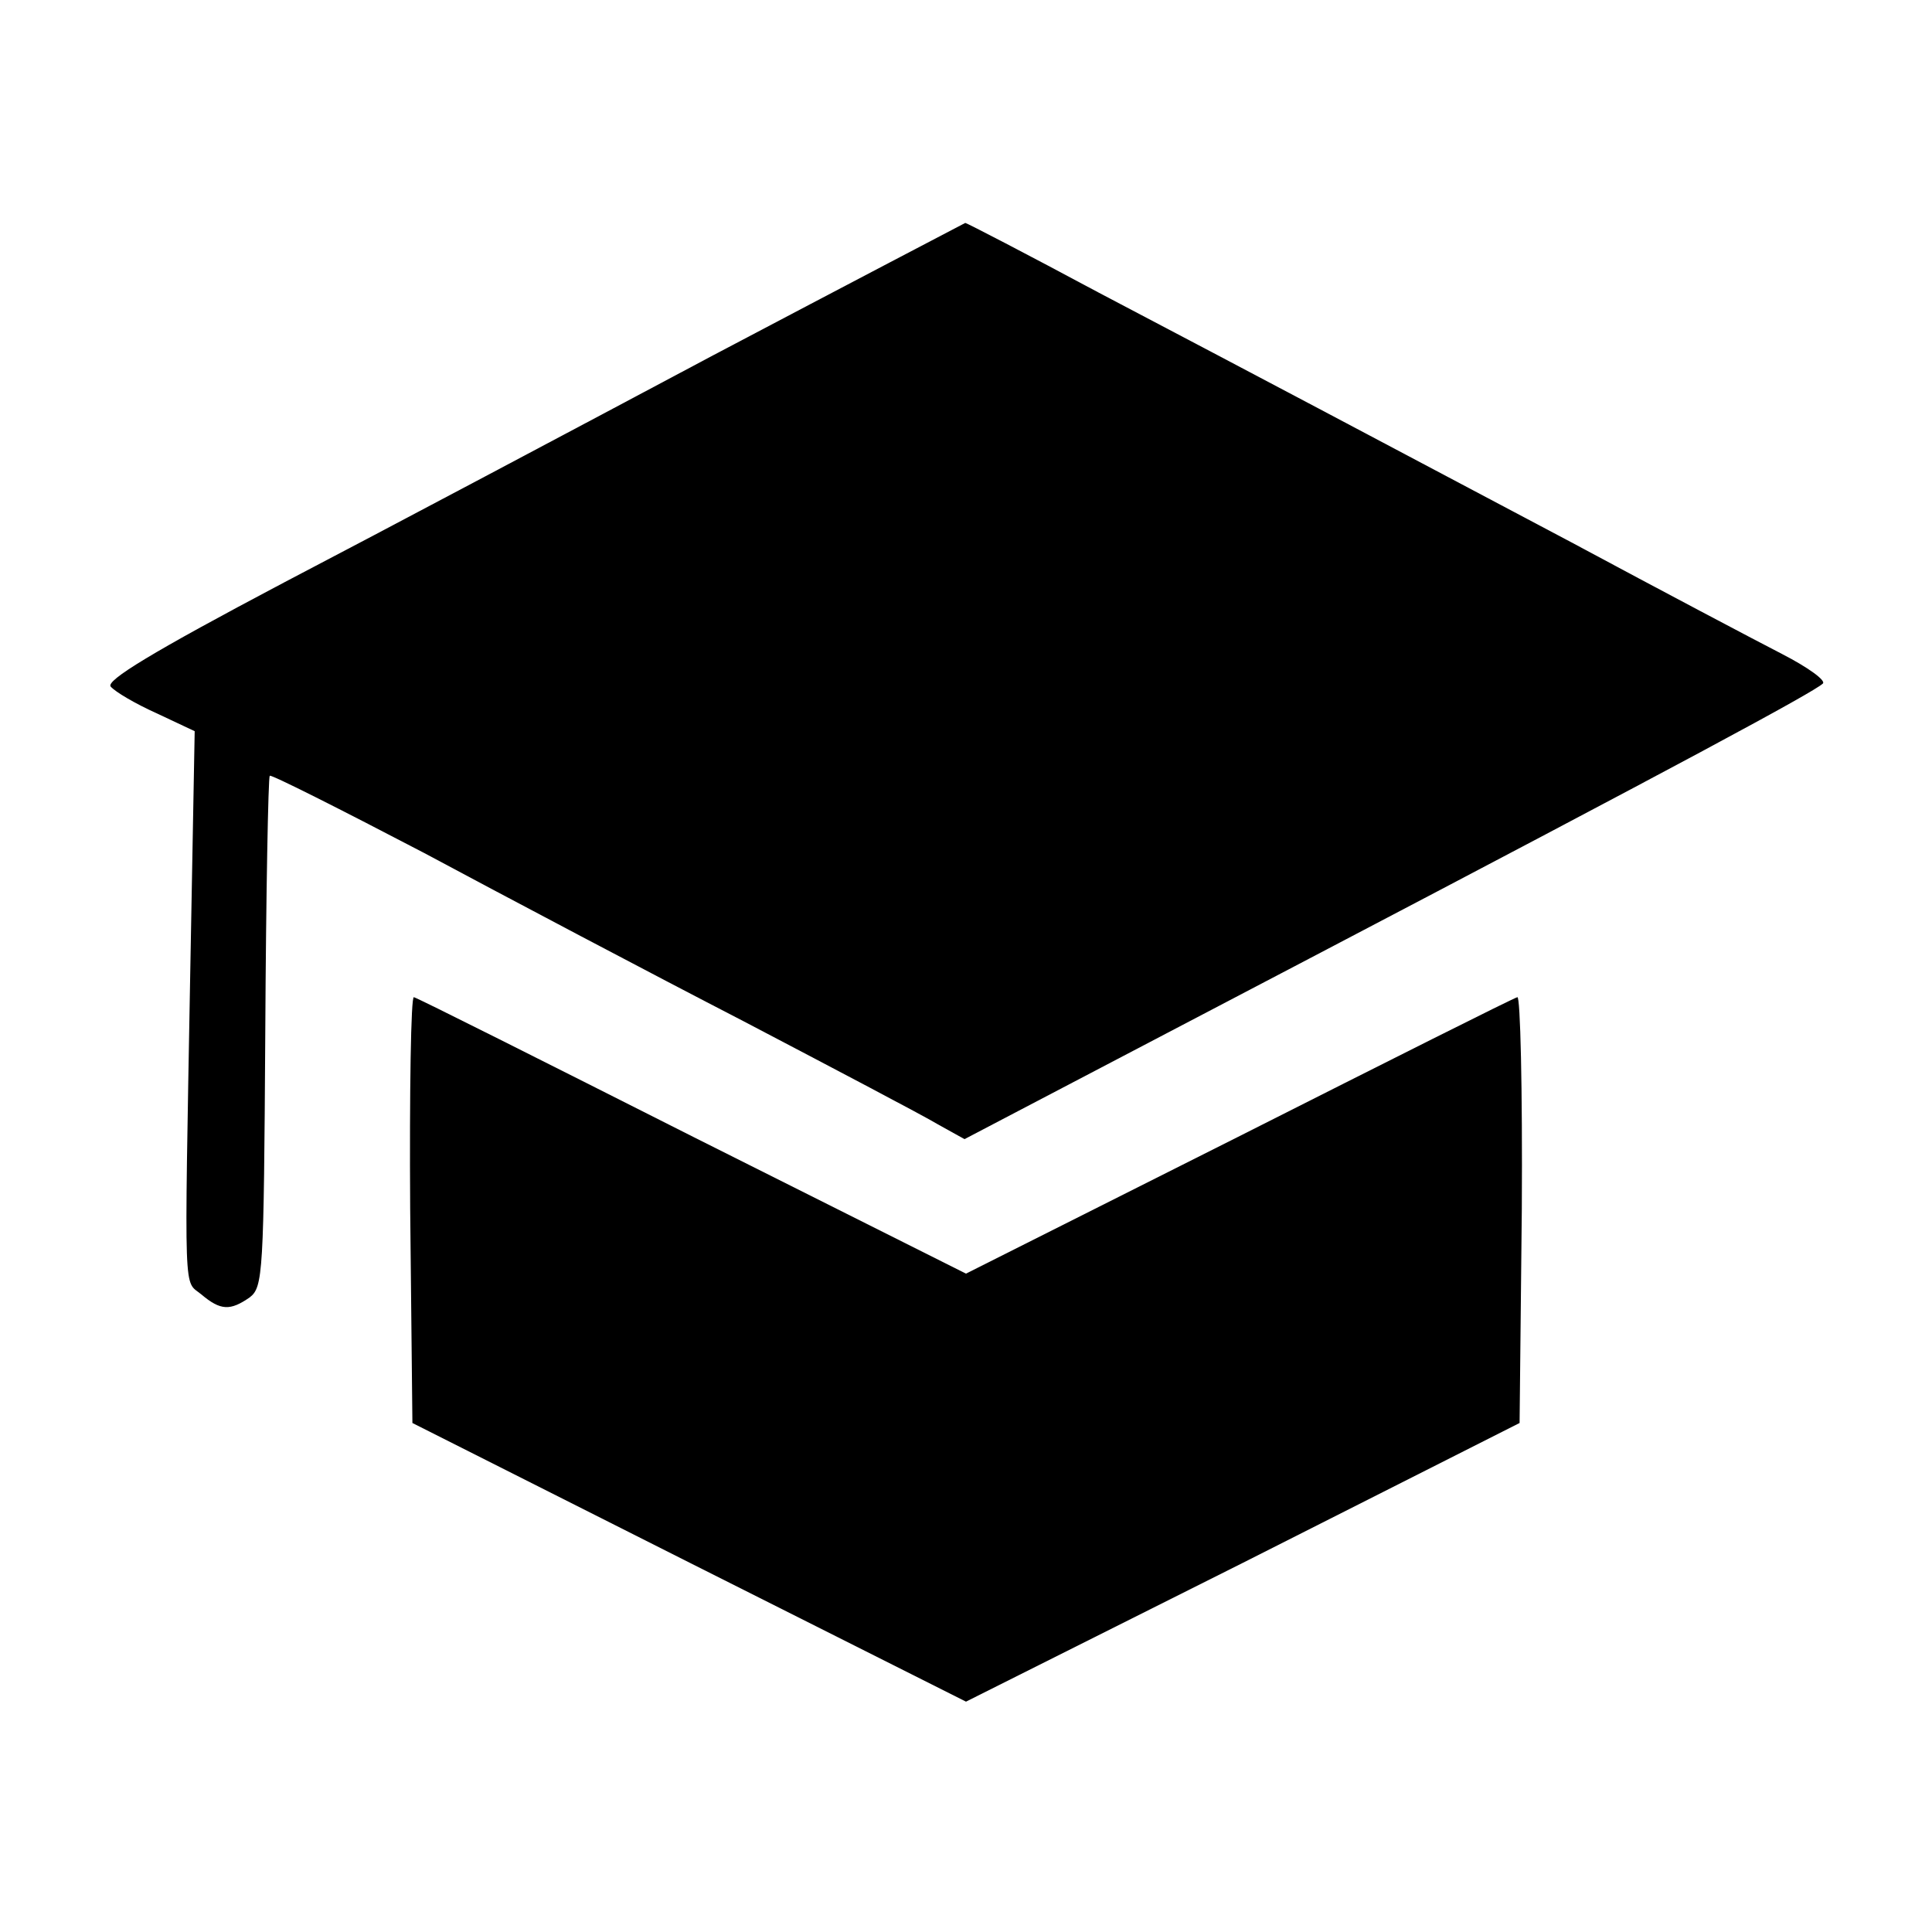
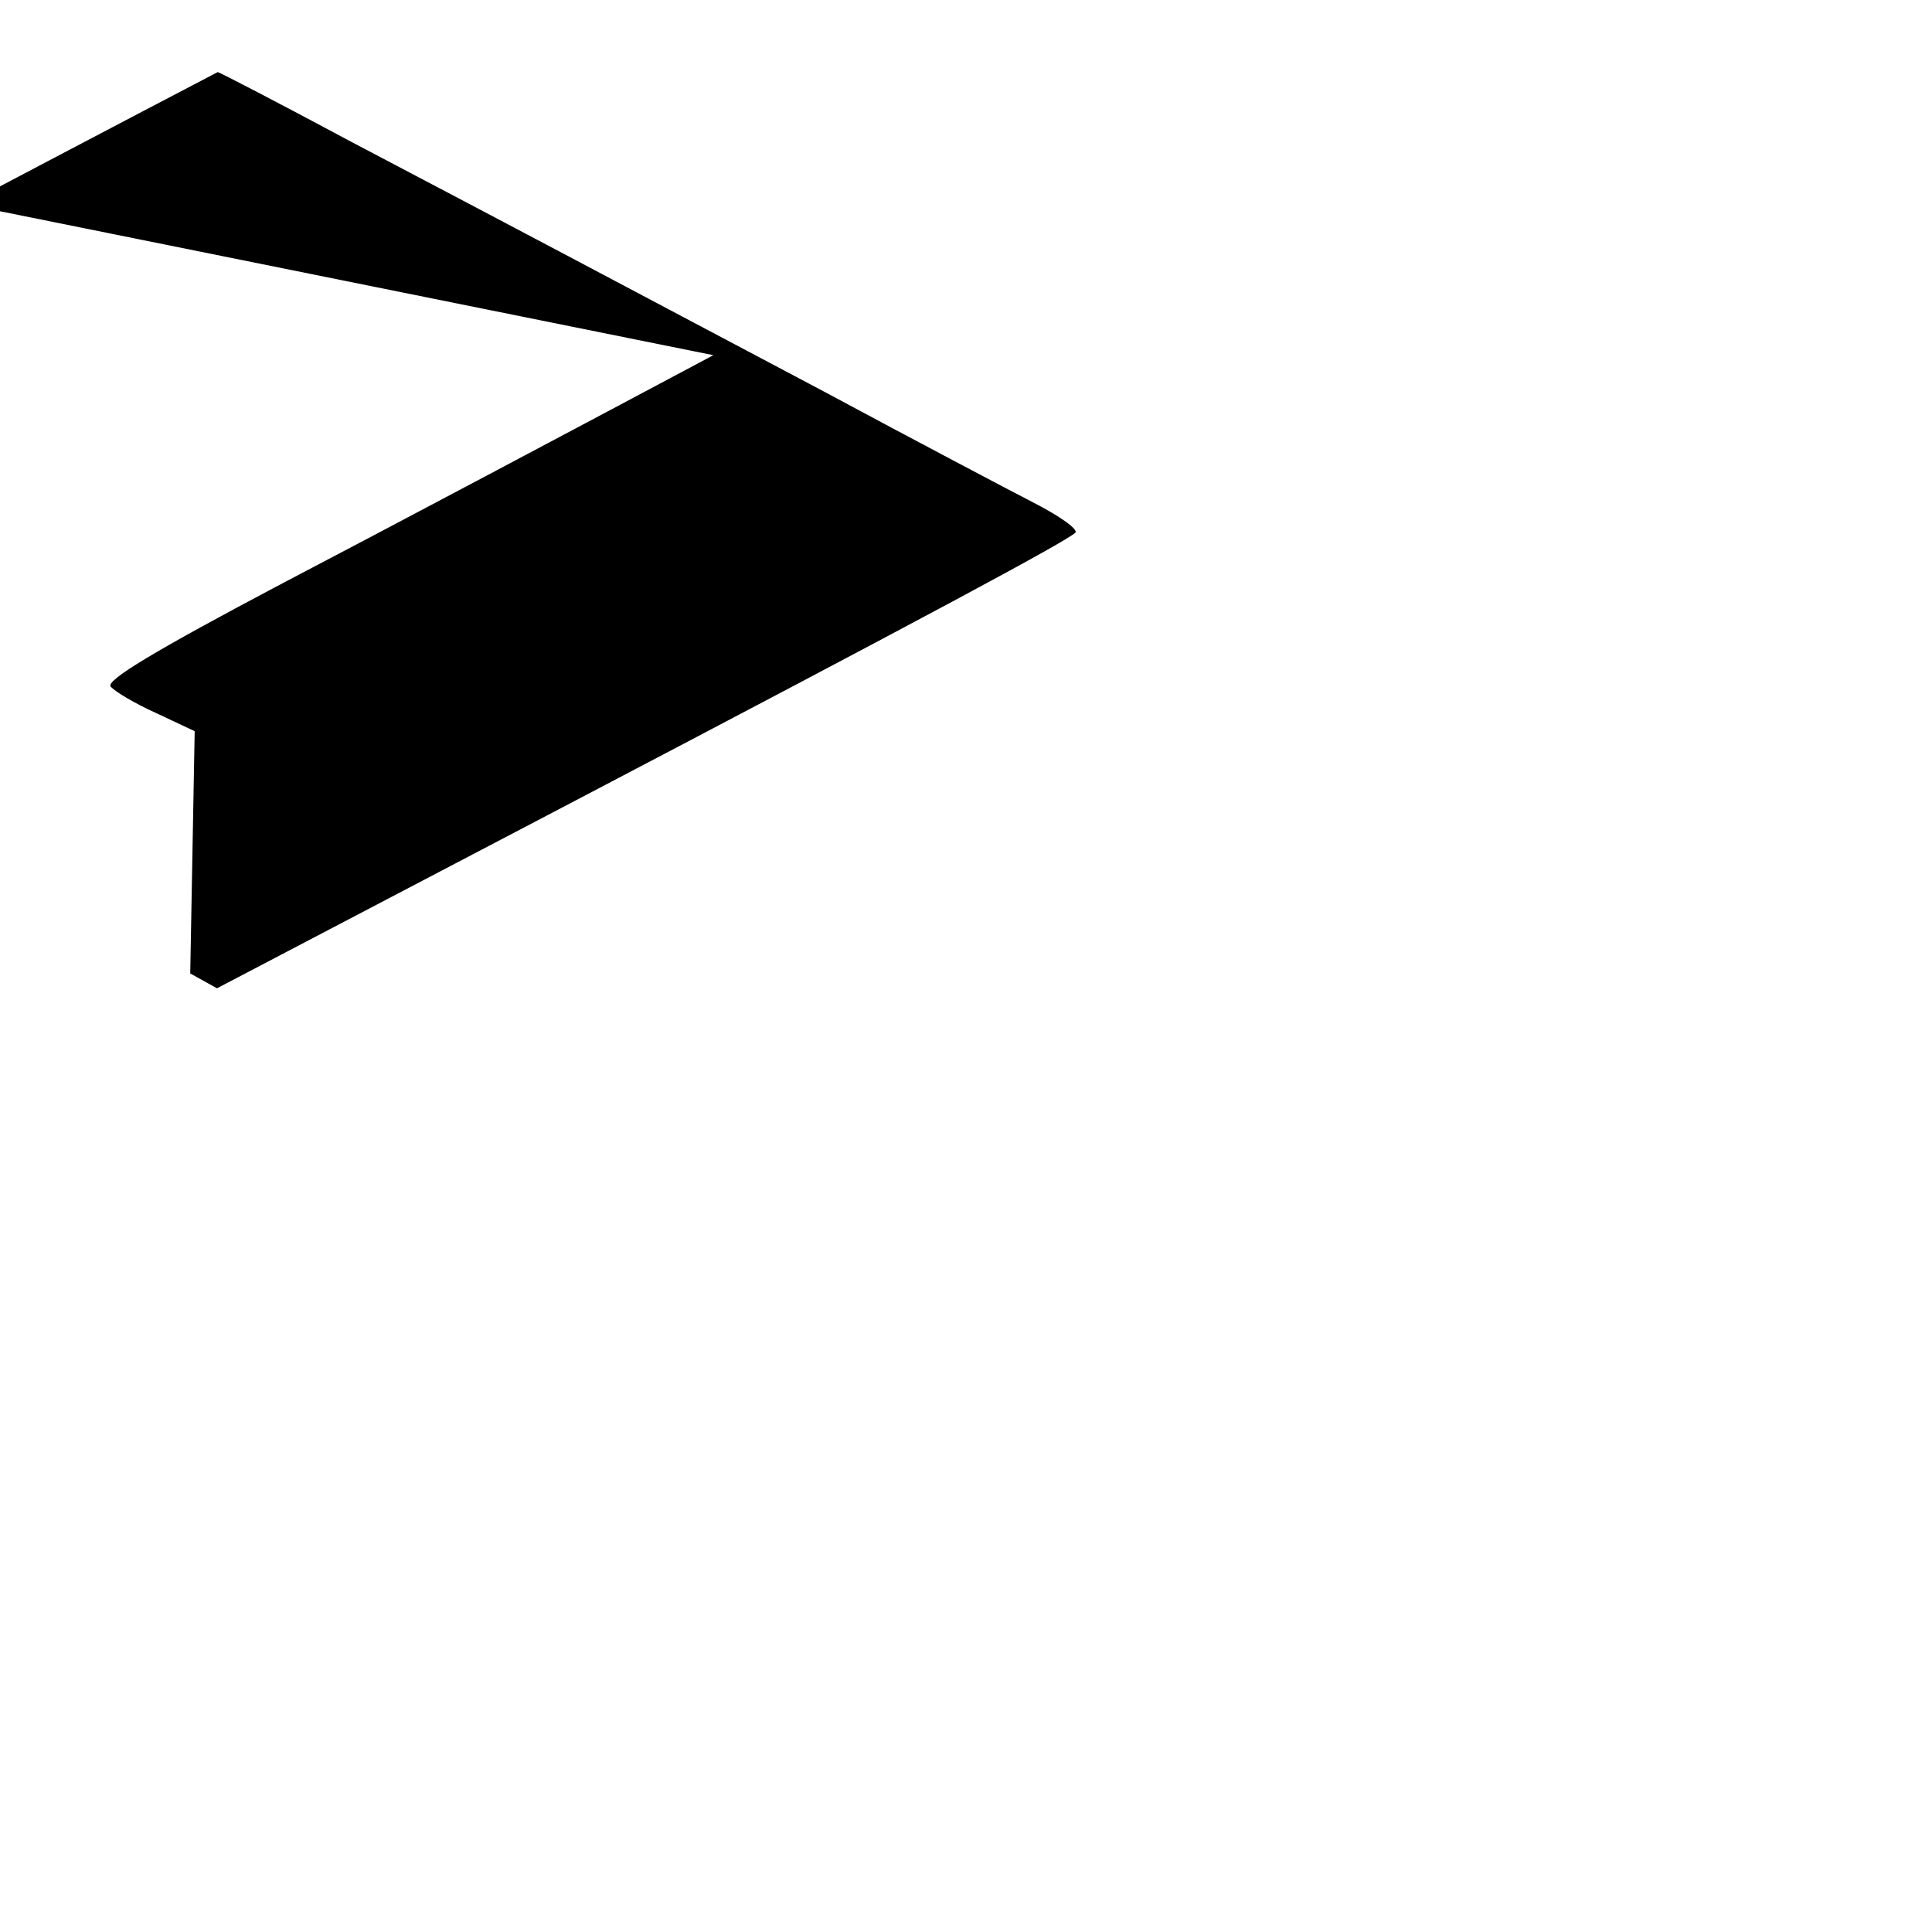
<svg xmlns="http://www.w3.org/2000/svg" version="1.0" width="260pt" height="260pt" viewBox="0 0 260 260" preserveAspectRatio="xMidYMid meet">
  <g transform="translate(0,260) scale(0.1,-0.1)" fill="#000000" stroke="none">
-     <path d="M960 2122 c-184 -98 -444 -236 -578 -306 -178 -94 -240 -132 -233 -140 6 -7 33 -23 62 -36 l51 -24 -6 -326 c-8 -447 -9 -412 15 -432 26 -22 39 -22 65 -4 18 14 19 31 21 356 1 189 4 344 6 346 2 2 95 -45 208 -104 112 -60 305 -162 429 -226 124 -65 242 -127 262 -139 l36 -20 464 243 c502 263 678 358 691 370 5 4 -20 22 -55 40 -35 18 -162 85 -283 150 -121 64 -274 145 -340 180 -66 35 -199 105 -296 156 -97 52 -178 94 -180 94 -2 -1 -155 -81 -339 -178z" />
-     <path d="M552 973 l3 -288 373 -188 372 -187 373 187 372 188 3 288 c1 162 -2 287 -6 285 -5 -1 -174 -86 -376 -188 l-366 -184 -367 184 c-202 102 -371 187 -376 188 -4 2 -6 -126 -5 -285z" />
+     <path d="M960 2122 c-184 -98 -444 -236 -578 -306 -178 -94 -240 -132 -233 -140 6 -7 33 -23 62 -36 l51 -24 -6 -326 l36 -20 464 243 c502 263 678 358 691 370 5 4 -20 22 -55 40 -35 18 -162 85 -283 150 -121 64 -274 145 -340 180 -66 35 -199 105 -296 156 -97 52 -178 94 -180 94 -2 -1 -155 -81 -339 -178z" />
  </g>
</svg>